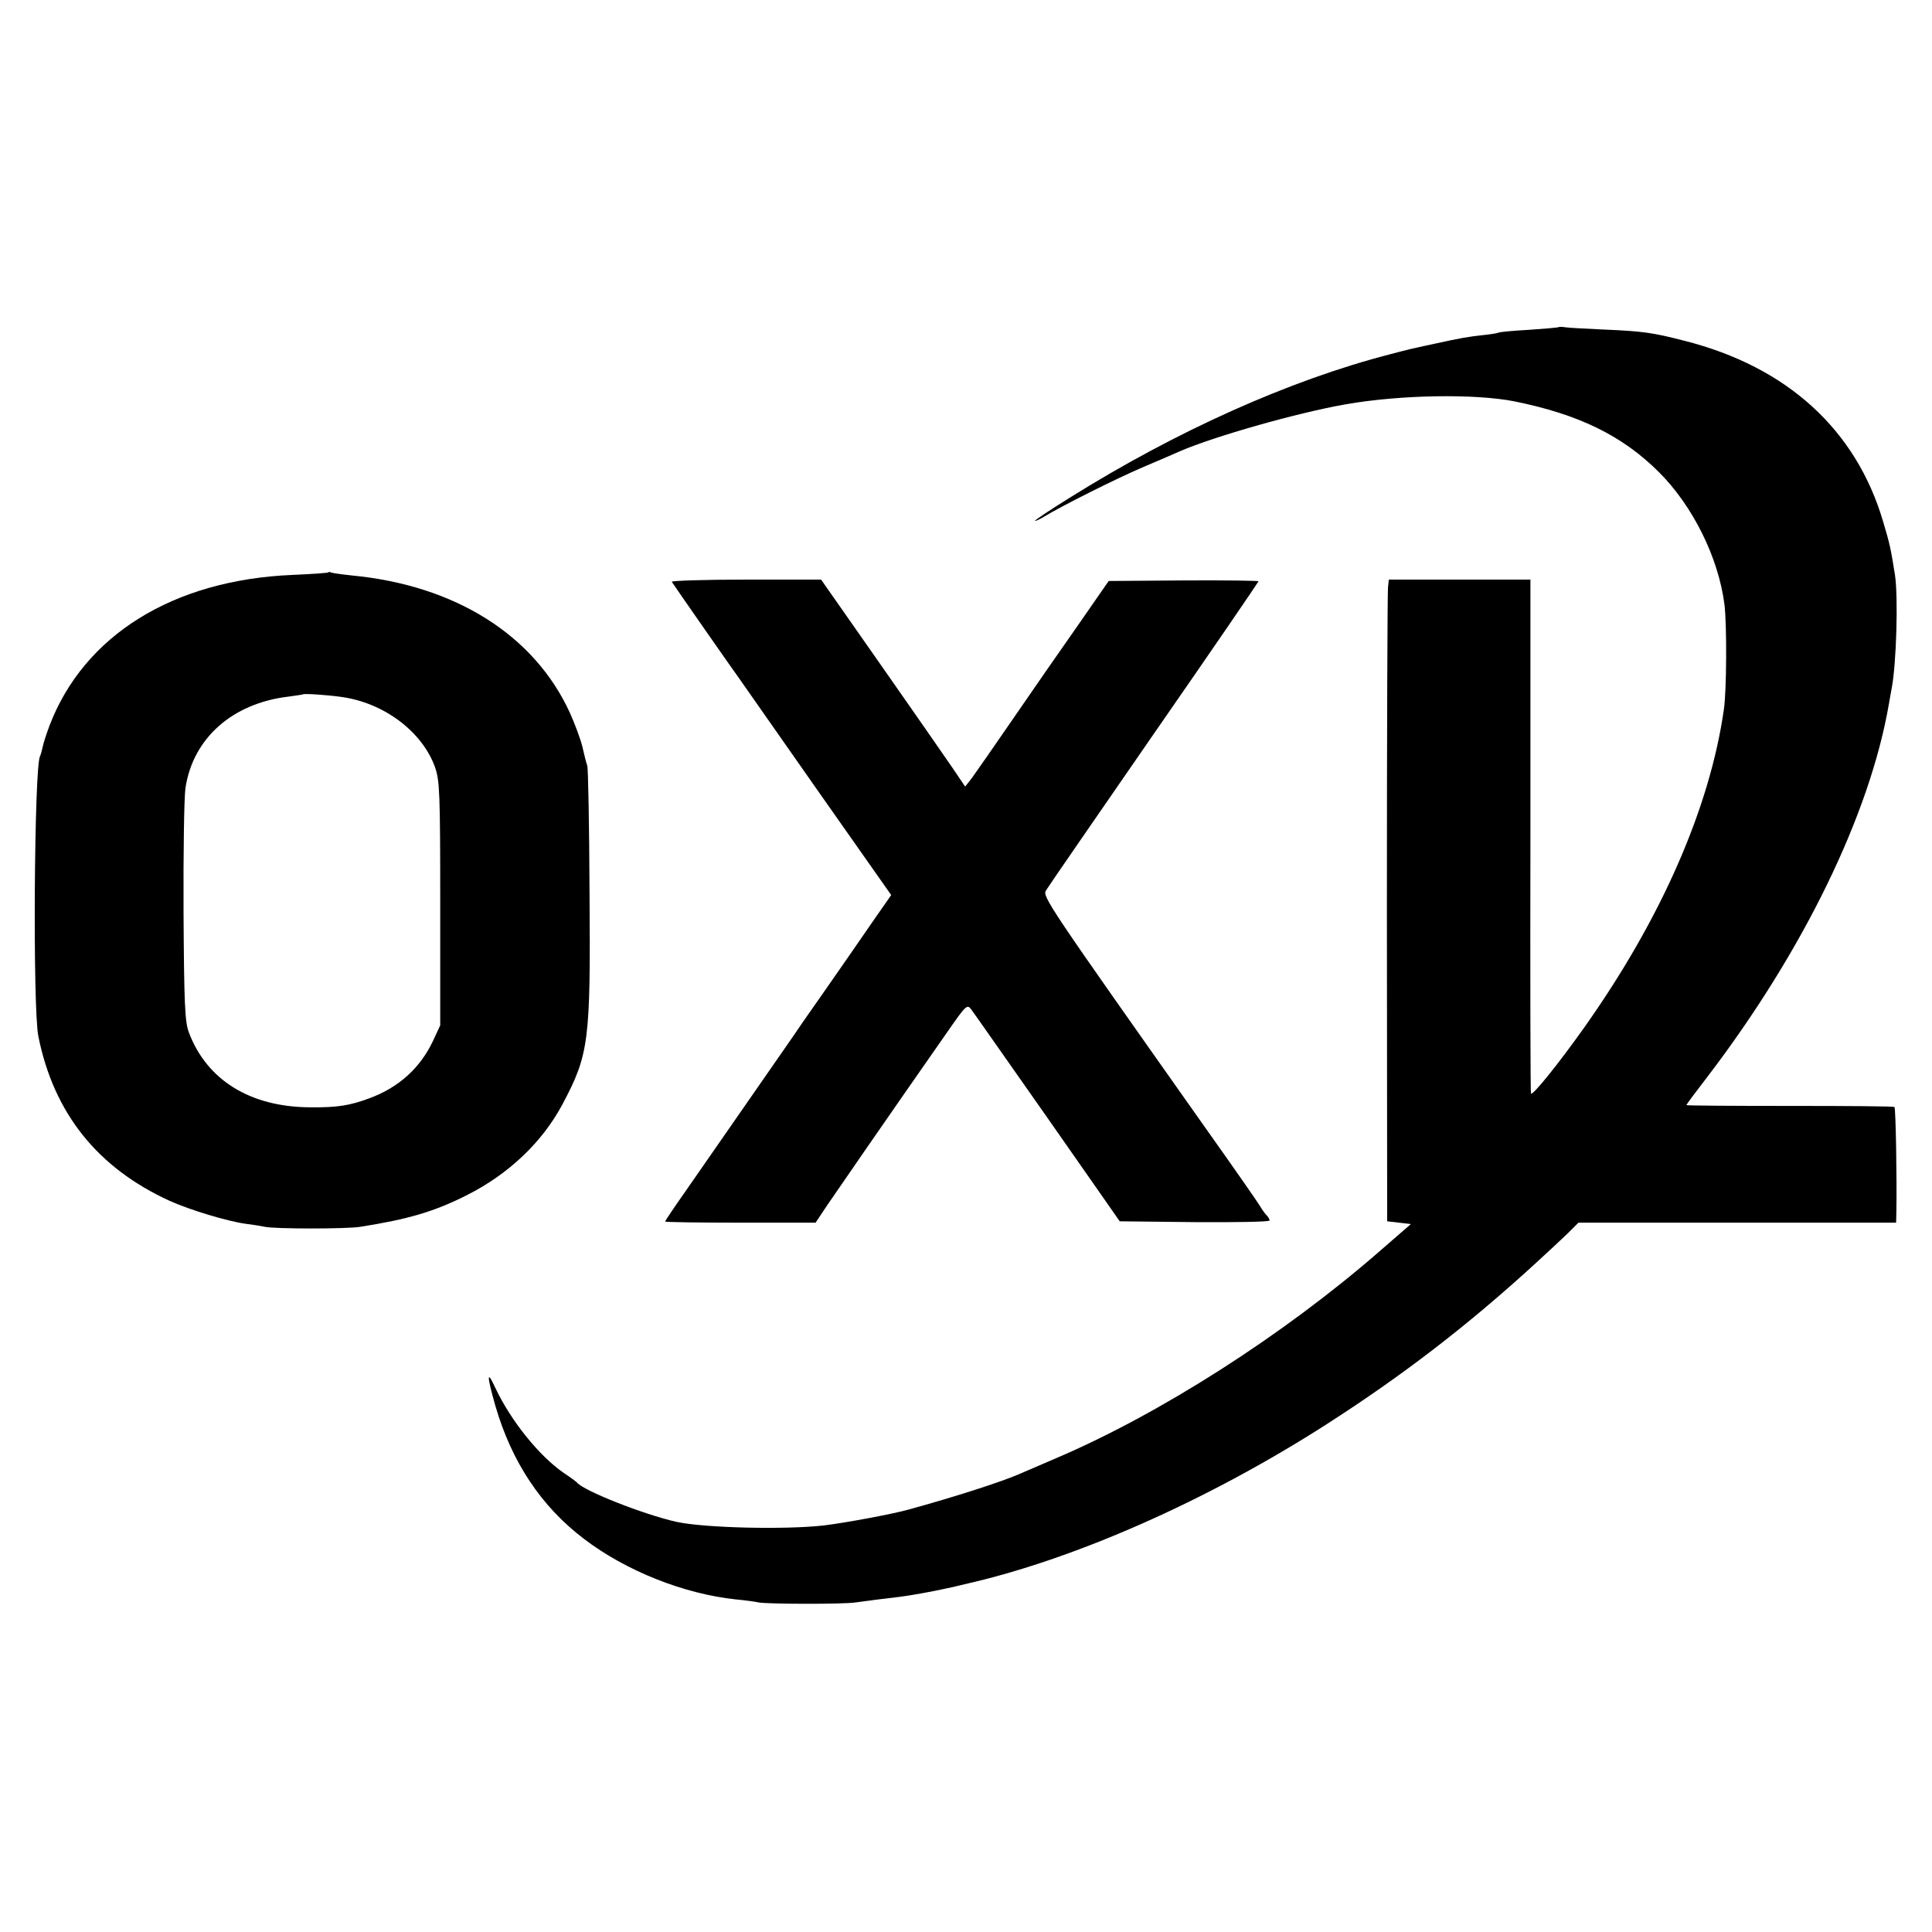
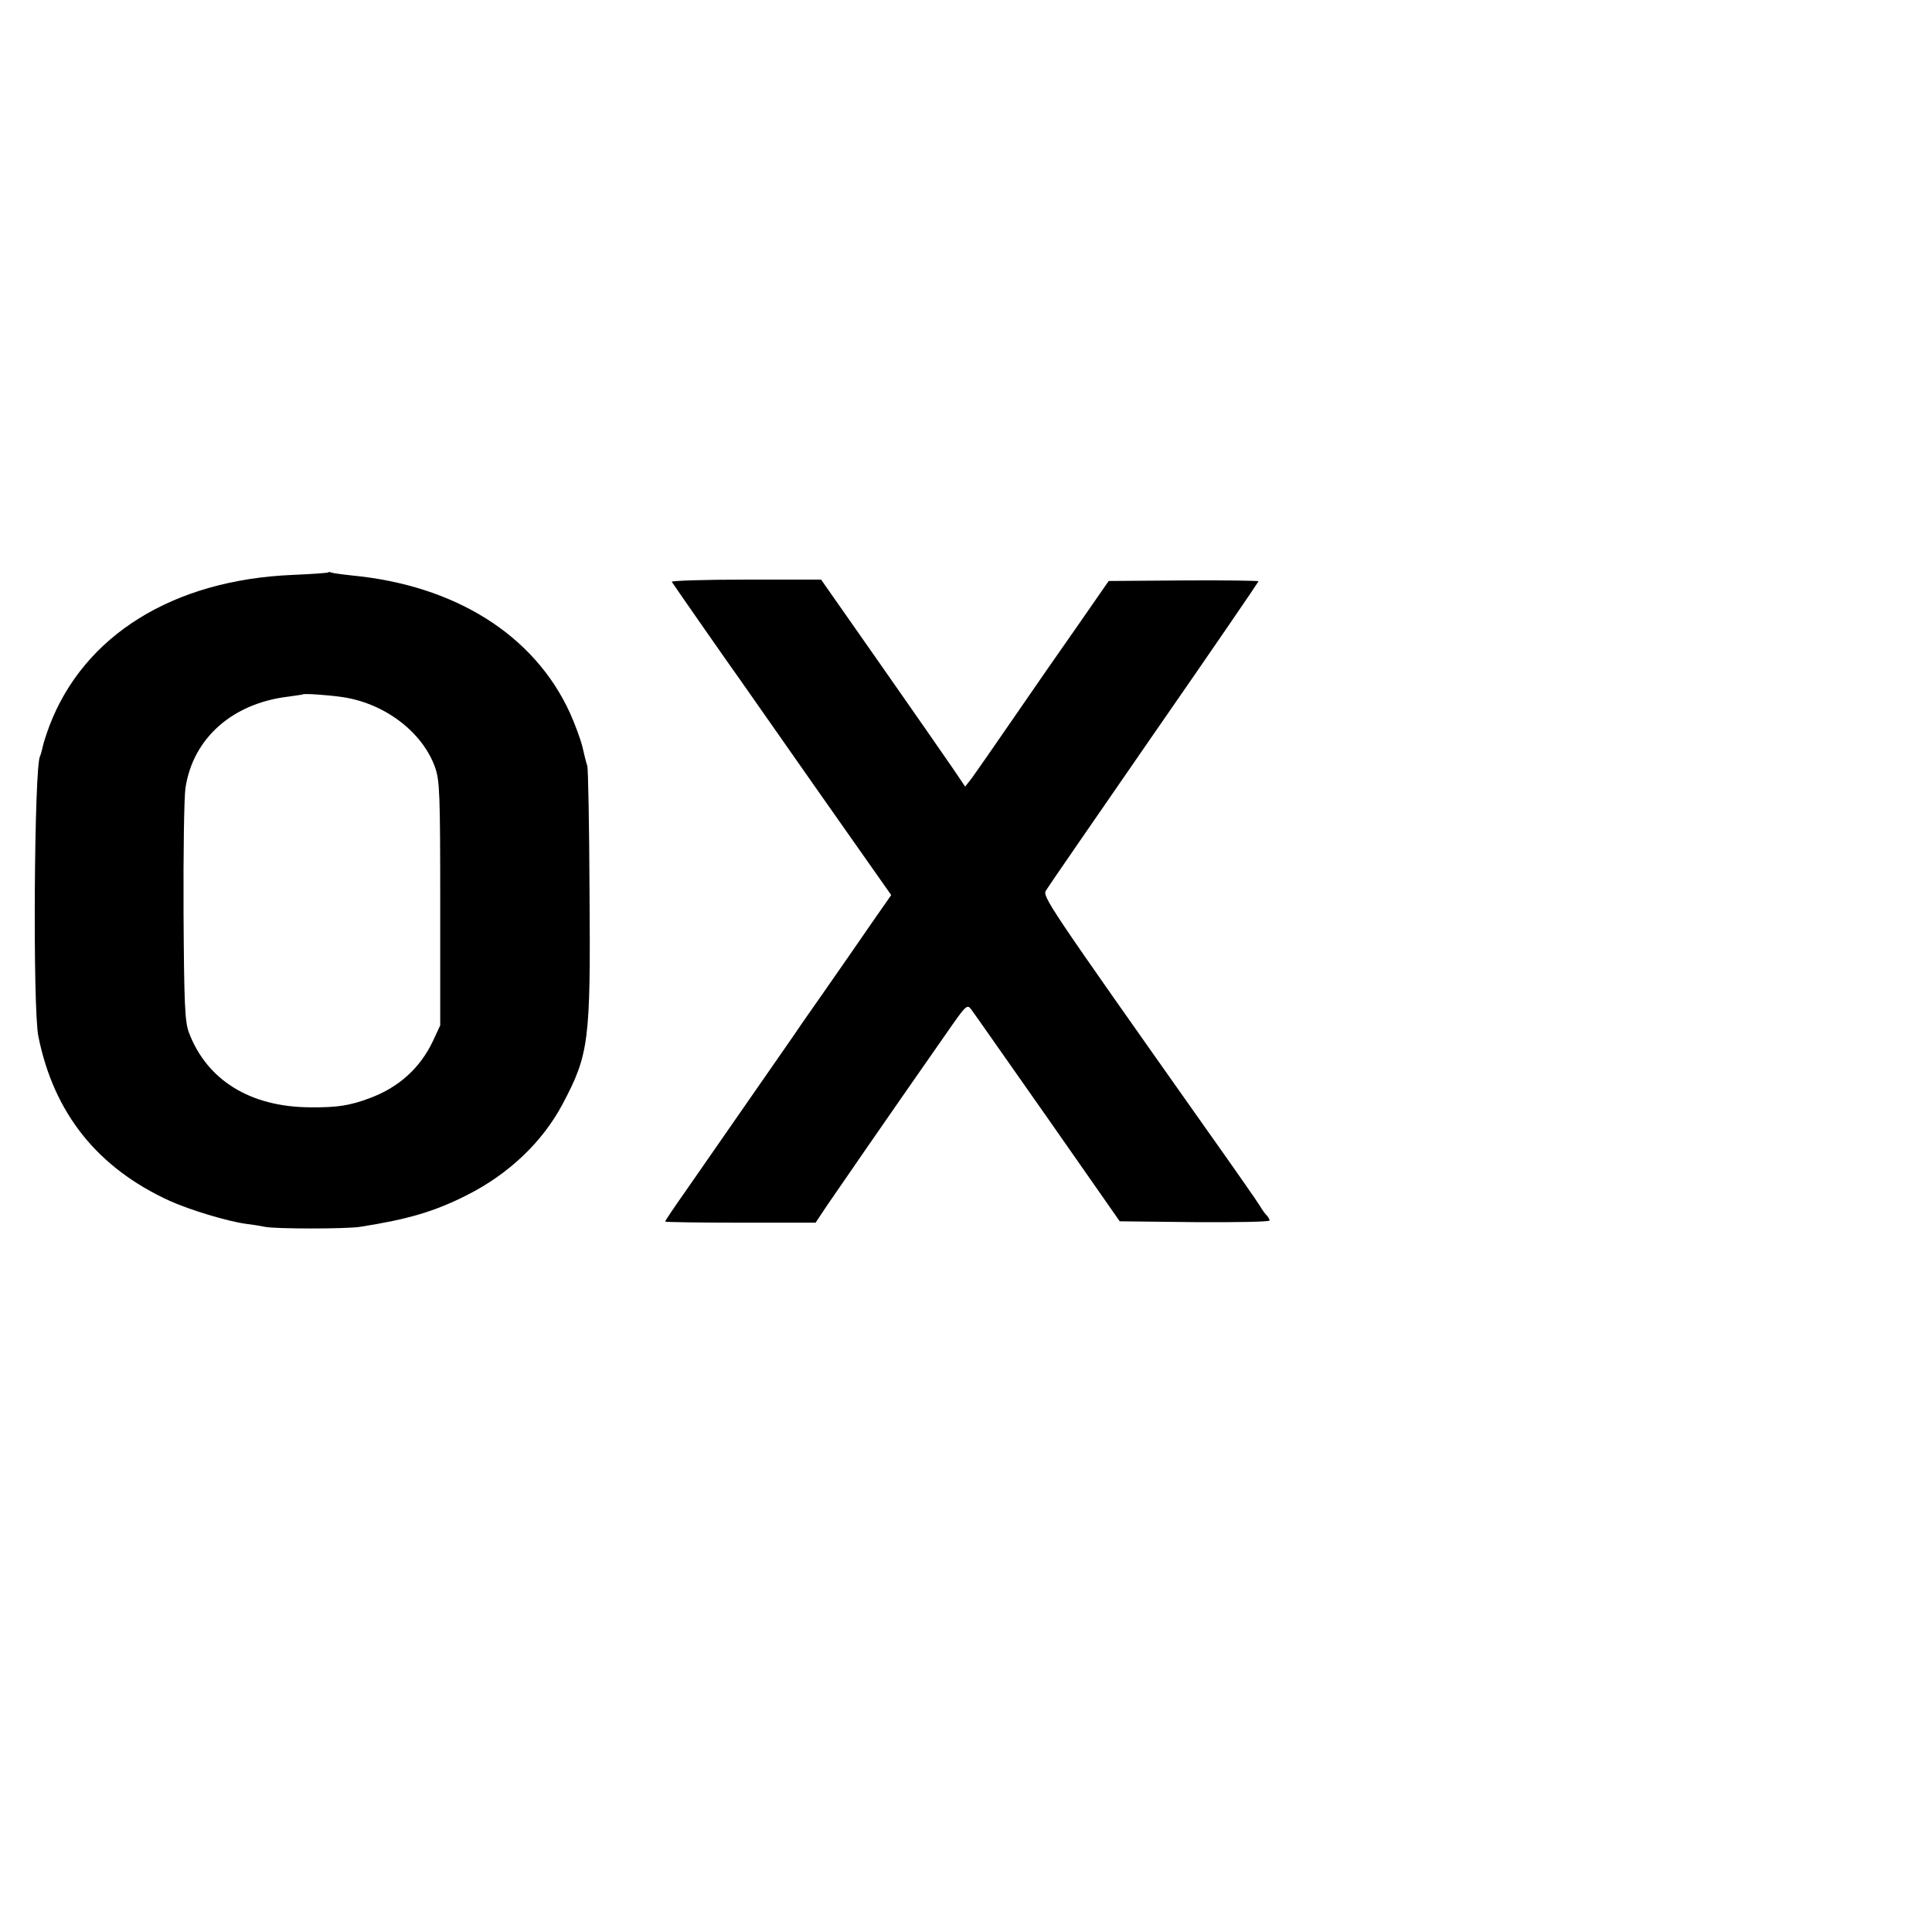
<svg xmlns="http://www.w3.org/2000/svg" version="1.0" width="700pt" height="700pt" viewBox="0 0 700 700" preserveAspectRatio="xMidYMid meet">
  <g transform="translate(0,700) scale(0.1,-0.1)" fill="#000000" stroke="none">
-     <path d="M5648 5815 c-2 -2 -50 -6 -108 -10 -57 -3 -107 -8 -110 -10 -3 -2 -27 -6 -55 -9 -56 -6 -79 -10 -180 -32 -88 -19 -88 -19 -160 -38 -364 -94 -773 -278 -1157 -518 -71 -44 -128 -82 -128 -85 0 -2 15 4 33 15 62 38 263 139 362 181 55 23 114 49 130 56 125 54 424 139 600 170 200 35 467 39 611 11 233 -47 392 -124 525 -257 122 -122 215 -308 237 -479 9 -73 8 -311 -2 -380 -51 -358 -228 -760 -504 -1150 -95 -134 -190 -252 -195 -242 -2 4 -3 424 -2 934 l0 928 -256 0 -257 0 -3 -28 c-2 -15 -4 -538 -4 -1162 l1 -1135 43 -5 43 -5 -114 -99 c-349 -304 -797 -590 -1173 -750 -60 -26 -119 -51 -130 -56 -66 -29 -237 -84 -405 -130 -57 -16 -230 -48 -305 -57 -142 -16 -433 -9 -534 13 -117 26 -338 113 -361 143 -3 3 -24 19 -47 34 -89 61 -193 190 -249 310 -31 67 -30 42 1 -67 59 -203 166 -364 320 -481 153 -117 363 -200 551 -220 32 -3 70 -8 83 -11 30 -6 304 -7 351 0 43 6 112 15 165 21 38 5 116 19 160 29 11 2 43 9 70 16 396 89 880 303 1309 578 276 177 511 357 760 585 44 40 96 89 117 109 l38 38 576 0 575 0 1 43 c2 107 -2 371 -7 376 -2 3 -173 4 -379 4 -206 0 -375 1 -375 3 0 2 35 49 79 106 345 453 586 947 655 1348 3 19 8 44 10 56 17 88 24 329 12 410 -15 95 -19 114 -43 194 -98 333 -348 561 -719 655 -116 30 -152 35 -294 41 -63 3 -125 6 -137 8 -13 2 -24 2 -25 1z" />
    <path d="M1189 4926 c-2 -2 -60 -6 -129 -9 -433 -18 -756 -219 -881 -547 -11 -30 -23 -66 -25 -79 -3 -14 -7 -27 -9 -31 -21 -35 -27 -912 -6 -1015 56 -279 215 -477 476 -596 73 -33 209 -74 275 -83 25 -3 56 -8 70 -11 35 -8 297 -8 345 0 172 27 269 55 387 115 151 76 273 192 346 329 96 181 102 228 98 766 -1 242 -5 449 -8 460 -4 11 -12 43 -18 70 -7 28 -27 82 -45 122 -129 282 -415 462 -790 498 -38 4 -73 9 -76 11 -3 2 -8 2 -10 0z m47 -451 c155 -21 295 -126 341 -257 16 -48 18 -92 18 -493 l0 -440 -26 -56 c-46 -98 -124 -169 -230 -208 -72 -27 -118 -34 -215 -33 -218 1 -375 99 -440 272 -14 39 -17 98 -19 435 -1 215 2 417 7 450 27 180 170 307 373 331 27 4 51 7 52 8 4 4 90 -2 139 -9z" />
    <path d="M2434 4892 c6 -10 222 -320 242 -347 8 -11 135 -193 283 -404 l270 -384 -67 -96 c-36 -53 -115 -166 -174 -251 -60 -85 -113 -162 -118 -170 -28 -40 -331 -477 -391 -563 -38 -54 -69 -100 -69 -103 0 -2 123 -4 273 -4 l272 0 42 63 c37 54 202 294 434 626 68 98 73 103 87 85 8 -10 132 -188 277 -394 l262 -375 272 -3 c149 -1 271 1 271 6 0 4 -5 13 -11 19 -6 6 -16 20 -23 32 -6 11 -96 140 -201 288 -572 810 -589 835 -575 857 7 12 183 267 391 568 209 301 379 550 379 552 0 2 -122 4 -271 3 l-272 -2 -111 -160 c-62 -88 -168 -241 -236 -340 -68 -99 -135 -195 -148 -213 l-25 -32 -46 68 c-25 37 -143 206 -261 375 l-215 307 -273 0 c-150 0 -271 -4 -268 -8z" />
  </g>
</svg>